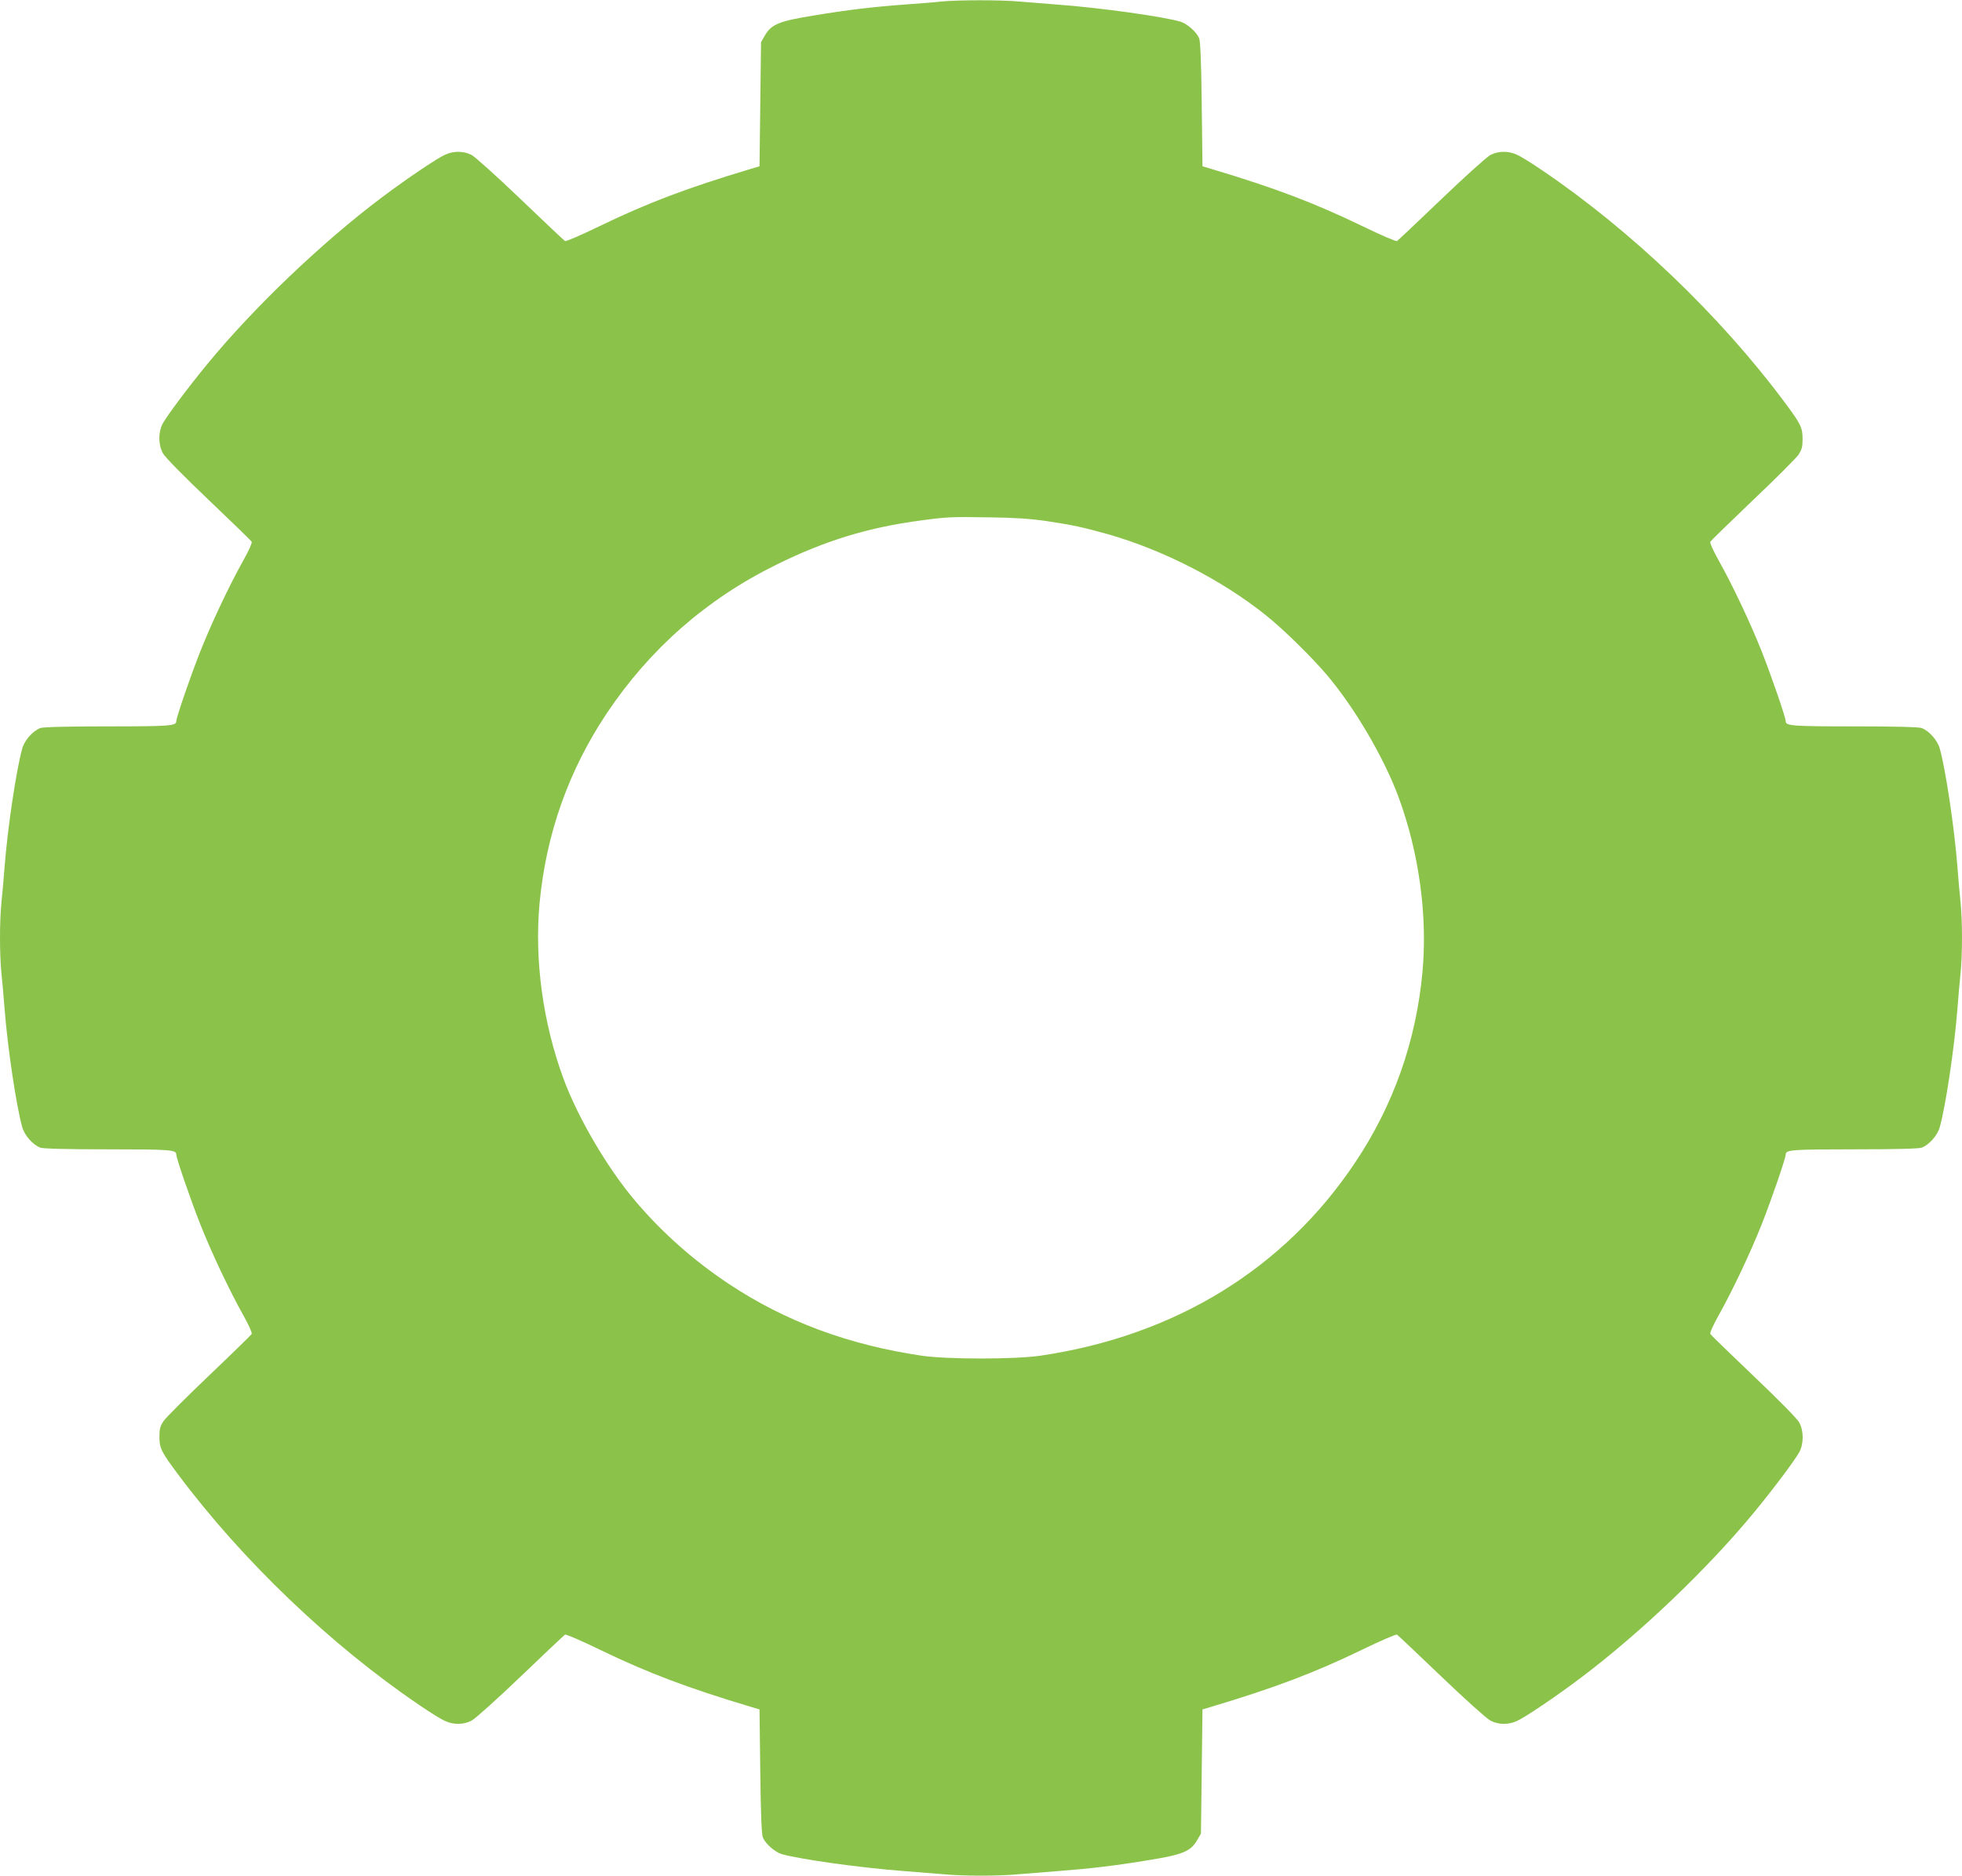
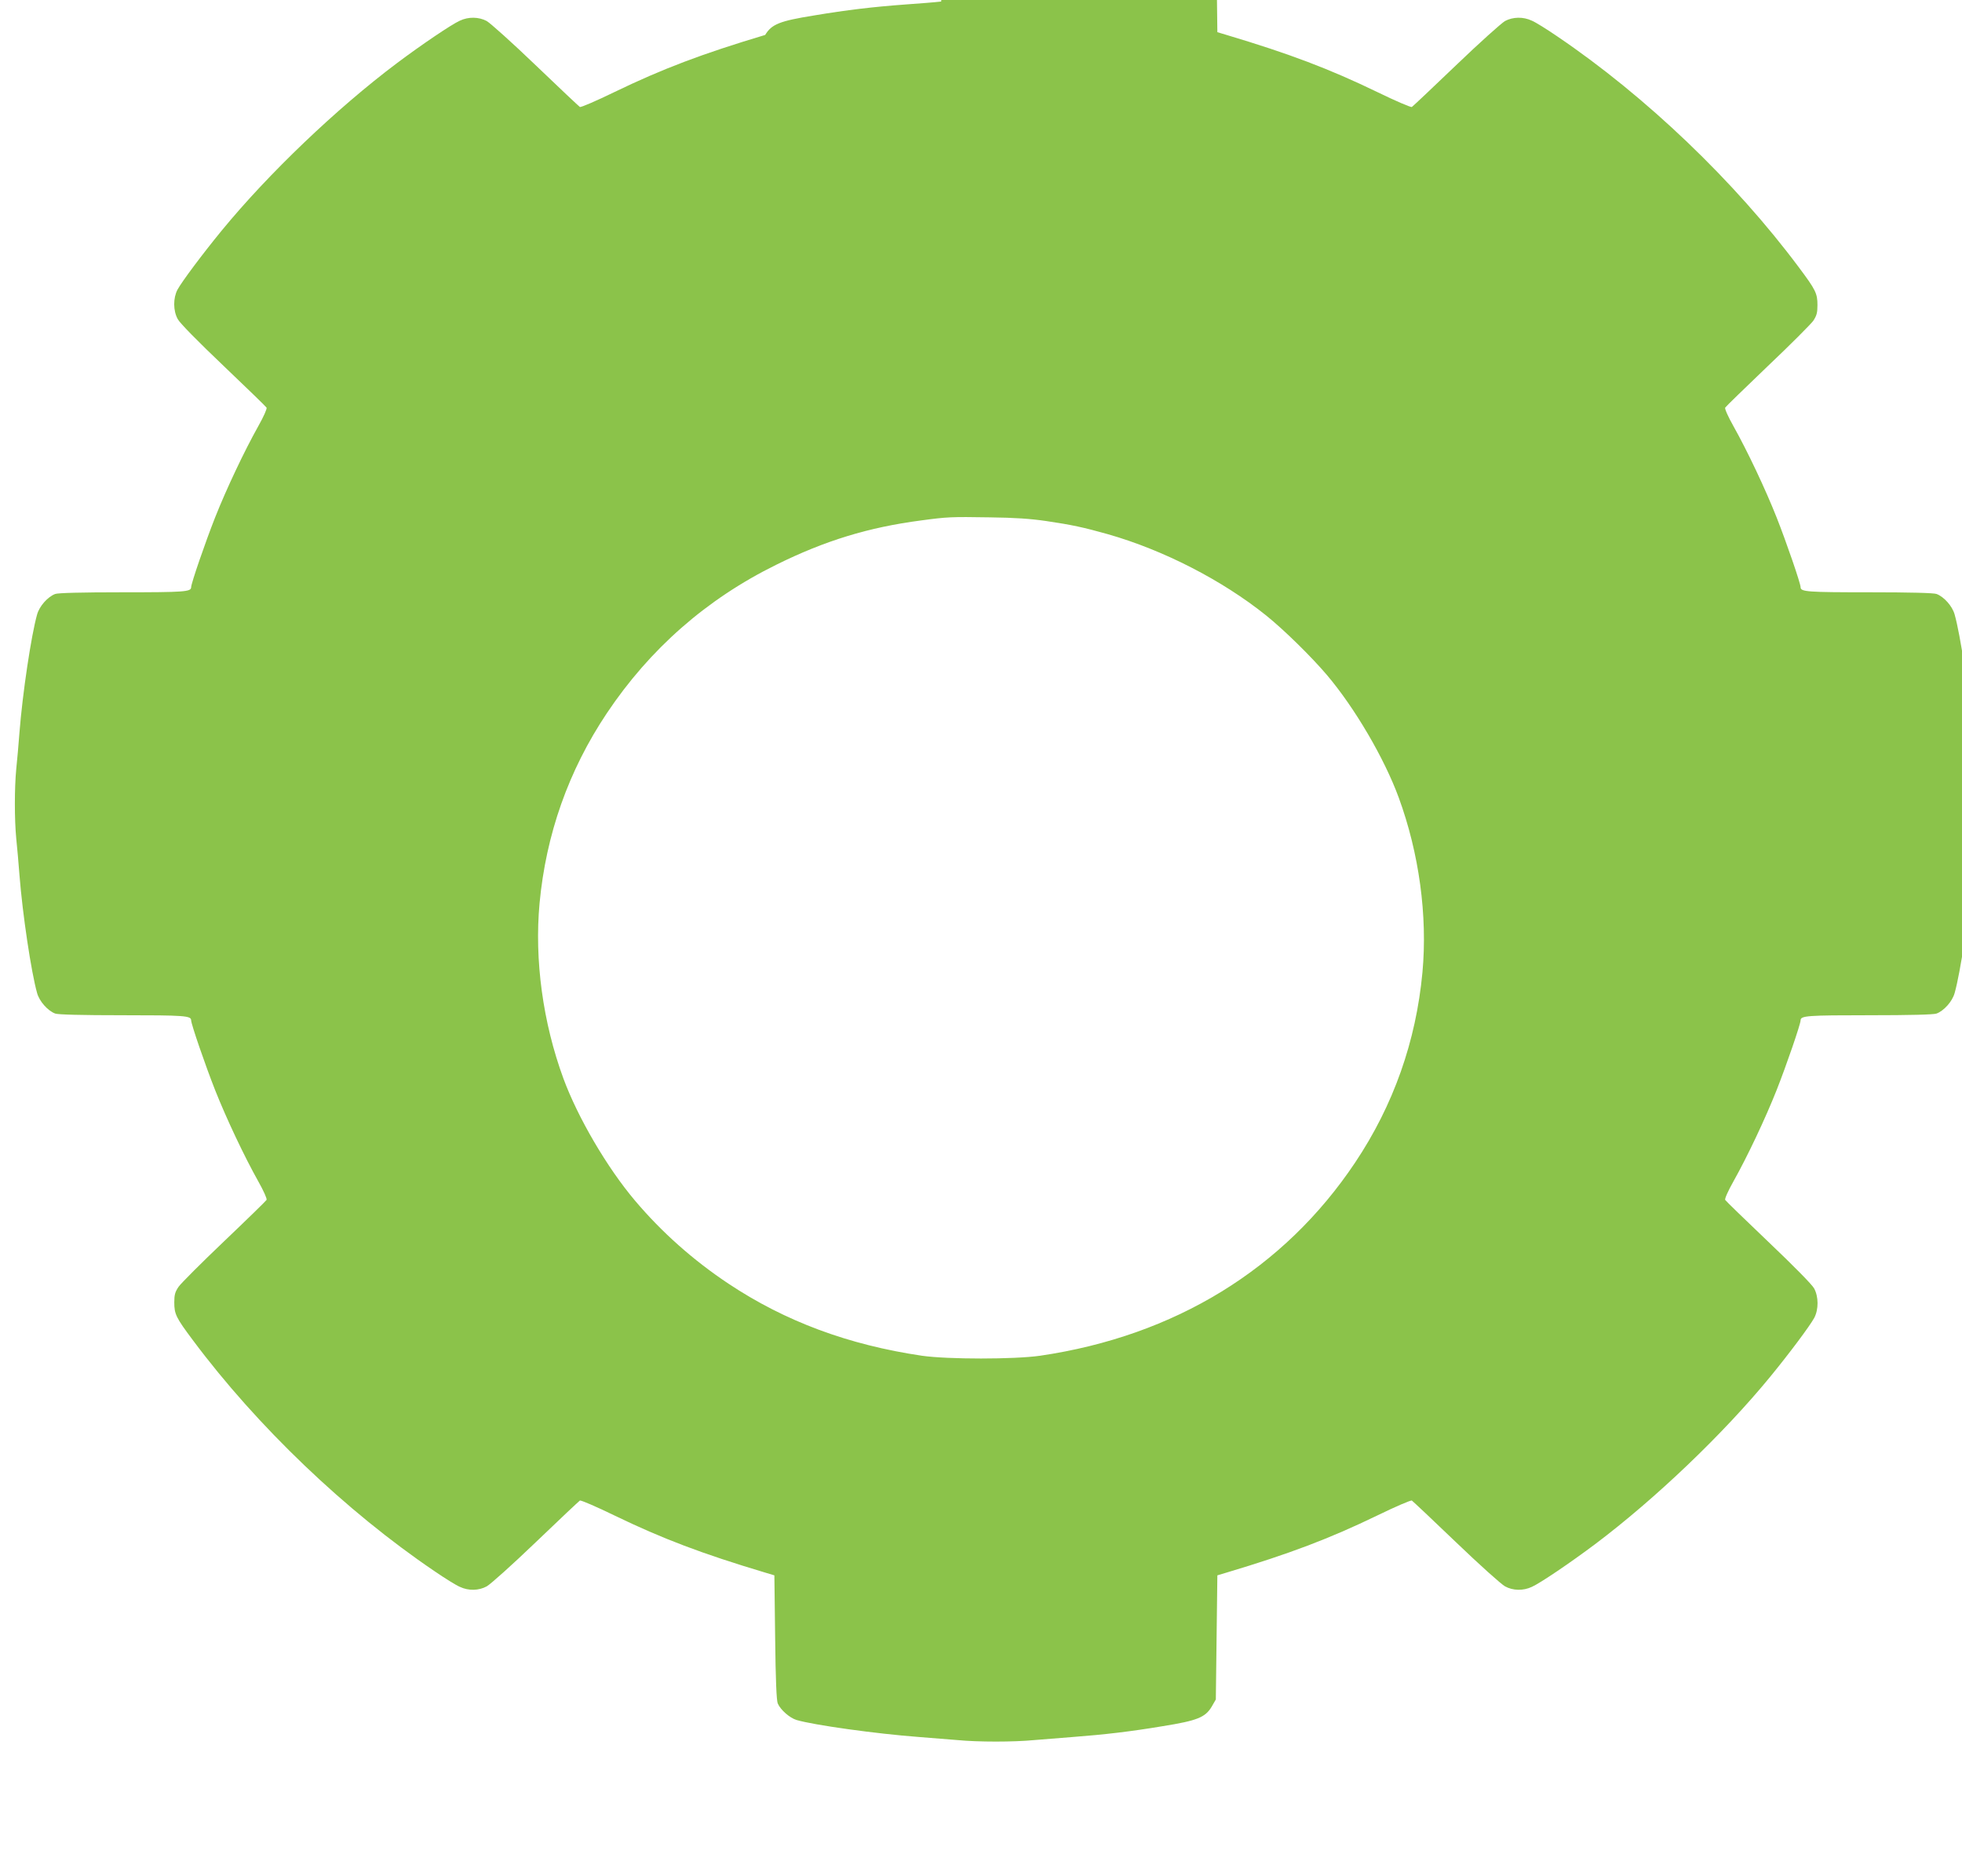
<svg xmlns="http://www.w3.org/2000/svg" version="1.0" width="1280pt" height="1224pt" viewBox="0 0 1280 1224" preserveAspectRatio="xMidYMid meet">
  <g transform="translate(0,1224) scale(0.1,-0.1)" fill="#8bc34a" stroke="none">
-     <path d="M6140 12230 c-41 -5 -145 -13 -230 -19 -217 -16 -385 -36 -600 -72 -224 -36 -276 -57 -318 -127 l-27 -47 -5 -405 -5 -405 -60 -18 c-411 -123 -670 -221 -984 -373 -117 -57 -219 -101 -225 -97 -6 4 -136 126 -289 273 -152 146 -296 275 -319 288 -51 27 -118 29 -175 2 -54 -24 -252 -158 -413 -279 -392 -295 -836 -719 -1141 -1091 -127 -155 -259 -332 -288 -385 -29 -55 -29 -138 2 -193 13 -25 132 -146 297 -303 151 -144 278 -267 282 -274 4 -7 -19 -59 -54 -121 -92 -164 -208 -410 -281 -594 -64 -162 -157 -432 -157 -457 0 -30 -44 -33 -449 -33 -264 0 -420 -4 -438 -11 -48 -18 -103 -79 -118 -134 -38 -134 -95 -514 -115 -770 -6 -77 -15 -184 -21 -238 -12 -125 -12 -329 0 -454 6 -54 15 -161 21 -238 20 -256 77 -636 115 -770 15 -55 70 -116 118 -134 18 -7 174 -11 438 -11 405 0 449 -3 449 -33 0 -25 93 -295 157 -457 73 -184 189 -430 281 -594 35 -62 58 -114 54 -121 -4 -7 -128 -128 -277 -270 -148 -141 -282 -275 -297 -297 -23 -34 -28 -52 -28 -102 0 -76 11 -99 121 -246 418 -561 998 -1116 1577 -1508 67 -46 141 -92 165 -102 57 -27 124 -25 175 3 23 12 167 141 319 287 153 147 283 269 289 273 6 4 108 -40 225 -97 314 -152 573 -250 984 -373 l60 -18 5 -405 c3 -280 9 -413 17 -431 18 -42 79 -95 123 -108 112 -33 519 -90 800 -111 80 -6 192 -15 250 -20 134 -13 366 -13 500 0 58 5 170 14 250 20 211 16 381 36 590 71 224 36 276 57 318 127 l27 47 5 405 5 405 60 18 c411 123 670 221 984 373 117 57 219 101 225 97 6 -4 136 -126 289 -273 152 -146 296 -275 319 -287 51 -28 118 -30 175 -3 54 24 252 158 413 279 392 295 836 719 1141 1091 127 155 259 332 288 385 29 55 29 138 -1 193 -14 25 -133 146 -298 303 -151 144 -278 267 -282 274 -4 7 19 59 54 121 92 164 208 410 281 594 64 162 157 432 157 457 0 30 44 33 449 33 264 0 420 4 438 11 48 18 103 79 118 134 38 134 95 514 115 770 6 77 15 184 21 238 12 125 12 329 0 454 -6 54 -15 161 -21 238 -20 256 -77 636 -115 770 -15 55 -70 116 -118 134 -18 7 -174 11 -438 11 -405 0 -449 3 -449 33 0 25 -93 295 -157 457 -73 184 -189 430 -281 594 -35 62 -58 114 -54 121 4 7 129 128 277 270 149 141 282 275 298 297 22 34 27 52 27 102 0 76 -11 99 -121 246 -418 561 -998 1116 -1577 1508 -67 46 -141 92 -165 102 -57 27 -124 25 -175 -2 -23 -13 -167 -142 -319 -288 -153 -147 -283 -269 -289 -273 -6 -4 -108 40 -225 97 -314 152 -573 250 -984 373 l-60 18 -5 405 c-3 280 -9 413 -17 431 -18 42 -79 95 -123 108 -112 33 -519 90 -800 111 -80 6 -192 15 -250 20 -120 11 -399 11 -510 0z m685 -3390 c169 -25 243 -41 403 -86 361 -103 744 -299 1032 -530 117 -94 295 -269 397 -389 182 -215 374 -543 468 -799 133 -363 189 -771 155 -1141 -42 -450 -189 -867 -439 -1241 -464 -695 -1177 -1132 -2056 -1261 -169 -24 -601 -24 -770 0 -480 71 -892 224 -1262 470 -230 153 -436 336 -610 542 -182 215 -374 543 -468 799 -133 363 -189 771 -155 1141 42 450 189 867 439 1241 281 420 651 745 1106 969 317 157 601 244 945 289 171 23 195 24 445 20 168 -2 267 -9 370 -24z" />
+     <path d="M6140 12230 c-41 -5 -145 -13 -230 -19 -217 -16 -385 -36 -600 -72 -224 -36 -276 -57 -318 -127 c-411 -123 -670 -221 -984 -373 -117 -57 -219 -101 -225 -97 -6 4 -136 126 -289 273 -152 146 -296 275 -319 288 -51 27 -118 29 -175 2 -54 -24 -252 -158 -413 -279 -392 -295 -836 -719 -1141 -1091 -127 -155 -259 -332 -288 -385 -29 -55 -29 -138 2 -193 13 -25 132 -146 297 -303 151 -144 278 -267 282 -274 4 -7 -19 -59 -54 -121 -92 -164 -208 -410 -281 -594 -64 -162 -157 -432 -157 -457 0 -30 -44 -33 -449 -33 -264 0 -420 -4 -438 -11 -48 -18 -103 -79 -118 -134 -38 -134 -95 -514 -115 -770 -6 -77 -15 -184 -21 -238 -12 -125 -12 -329 0 -454 6 -54 15 -161 21 -238 20 -256 77 -636 115 -770 15 -55 70 -116 118 -134 18 -7 174 -11 438 -11 405 0 449 -3 449 -33 0 -25 93 -295 157 -457 73 -184 189 -430 281 -594 35 -62 58 -114 54 -121 -4 -7 -128 -128 -277 -270 -148 -141 -282 -275 -297 -297 -23 -34 -28 -52 -28 -102 0 -76 11 -99 121 -246 418 -561 998 -1116 1577 -1508 67 -46 141 -92 165 -102 57 -27 124 -25 175 3 23 12 167 141 319 287 153 147 283 269 289 273 6 4 108 -40 225 -97 314 -152 573 -250 984 -373 l60 -18 5 -405 c3 -280 9 -413 17 -431 18 -42 79 -95 123 -108 112 -33 519 -90 800 -111 80 -6 192 -15 250 -20 134 -13 366 -13 500 0 58 5 170 14 250 20 211 16 381 36 590 71 224 36 276 57 318 127 l27 47 5 405 5 405 60 18 c411 123 670 221 984 373 117 57 219 101 225 97 6 -4 136 -126 289 -273 152 -146 296 -275 319 -287 51 -28 118 -30 175 -3 54 24 252 158 413 279 392 295 836 719 1141 1091 127 155 259 332 288 385 29 55 29 138 -1 193 -14 25 -133 146 -298 303 -151 144 -278 267 -282 274 -4 7 19 59 54 121 92 164 208 410 281 594 64 162 157 432 157 457 0 30 44 33 449 33 264 0 420 4 438 11 48 18 103 79 118 134 38 134 95 514 115 770 6 77 15 184 21 238 12 125 12 329 0 454 -6 54 -15 161 -21 238 -20 256 -77 636 -115 770 -15 55 -70 116 -118 134 -18 7 -174 11 -438 11 -405 0 -449 3 -449 33 0 25 -93 295 -157 457 -73 184 -189 430 -281 594 -35 62 -58 114 -54 121 4 7 129 128 277 270 149 141 282 275 298 297 22 34 27 52 27 102 0 76 -11 99 -121 246 -418 561 -998 1116 -1577 1508 -67 46 -141 92 -165 102 -57 27 -124 25 -175 -2 -23 -13 -167 -142 -319 -288 -153 -147 -283 -269 -289 -273 -6 -4 -108 40 -225 97 -314 152 -573 250 -984 373 l-60 18 -5 405 c-3 280 -9 413 -17 431 -18 42 -79 95 -123 108 -112 33 -519 90 -800 111 -80 6 -192 15 -250 20 -120 11 -399 11 -510 0z m685 -3390 c169 -25 243 -41 403 -86 361 -103 744 -299 1032 -530 117 -94 295 -269 397 -389 182 -215 374 -543 468 -799 133 -363 189 -771 155 -1141 -42 -450 -189 -867 -439 -1241 -464 -695 -1177 -1132 -2056 -1261 -169 -24 -601 -24 -770 0 -480 71 -892 224 -1262 470 -230 153 -436 336 -610 542 -182 215 -374 543 -468 799 -133 363 -189 771 -155 1141 42 450 189 867 439 1241 281 420 651 745 1106 969 317 157 601 244 945 289 171 23 195 24 445 20 168 -2 267 -9 370 -24z" />
  </g>
</svg>